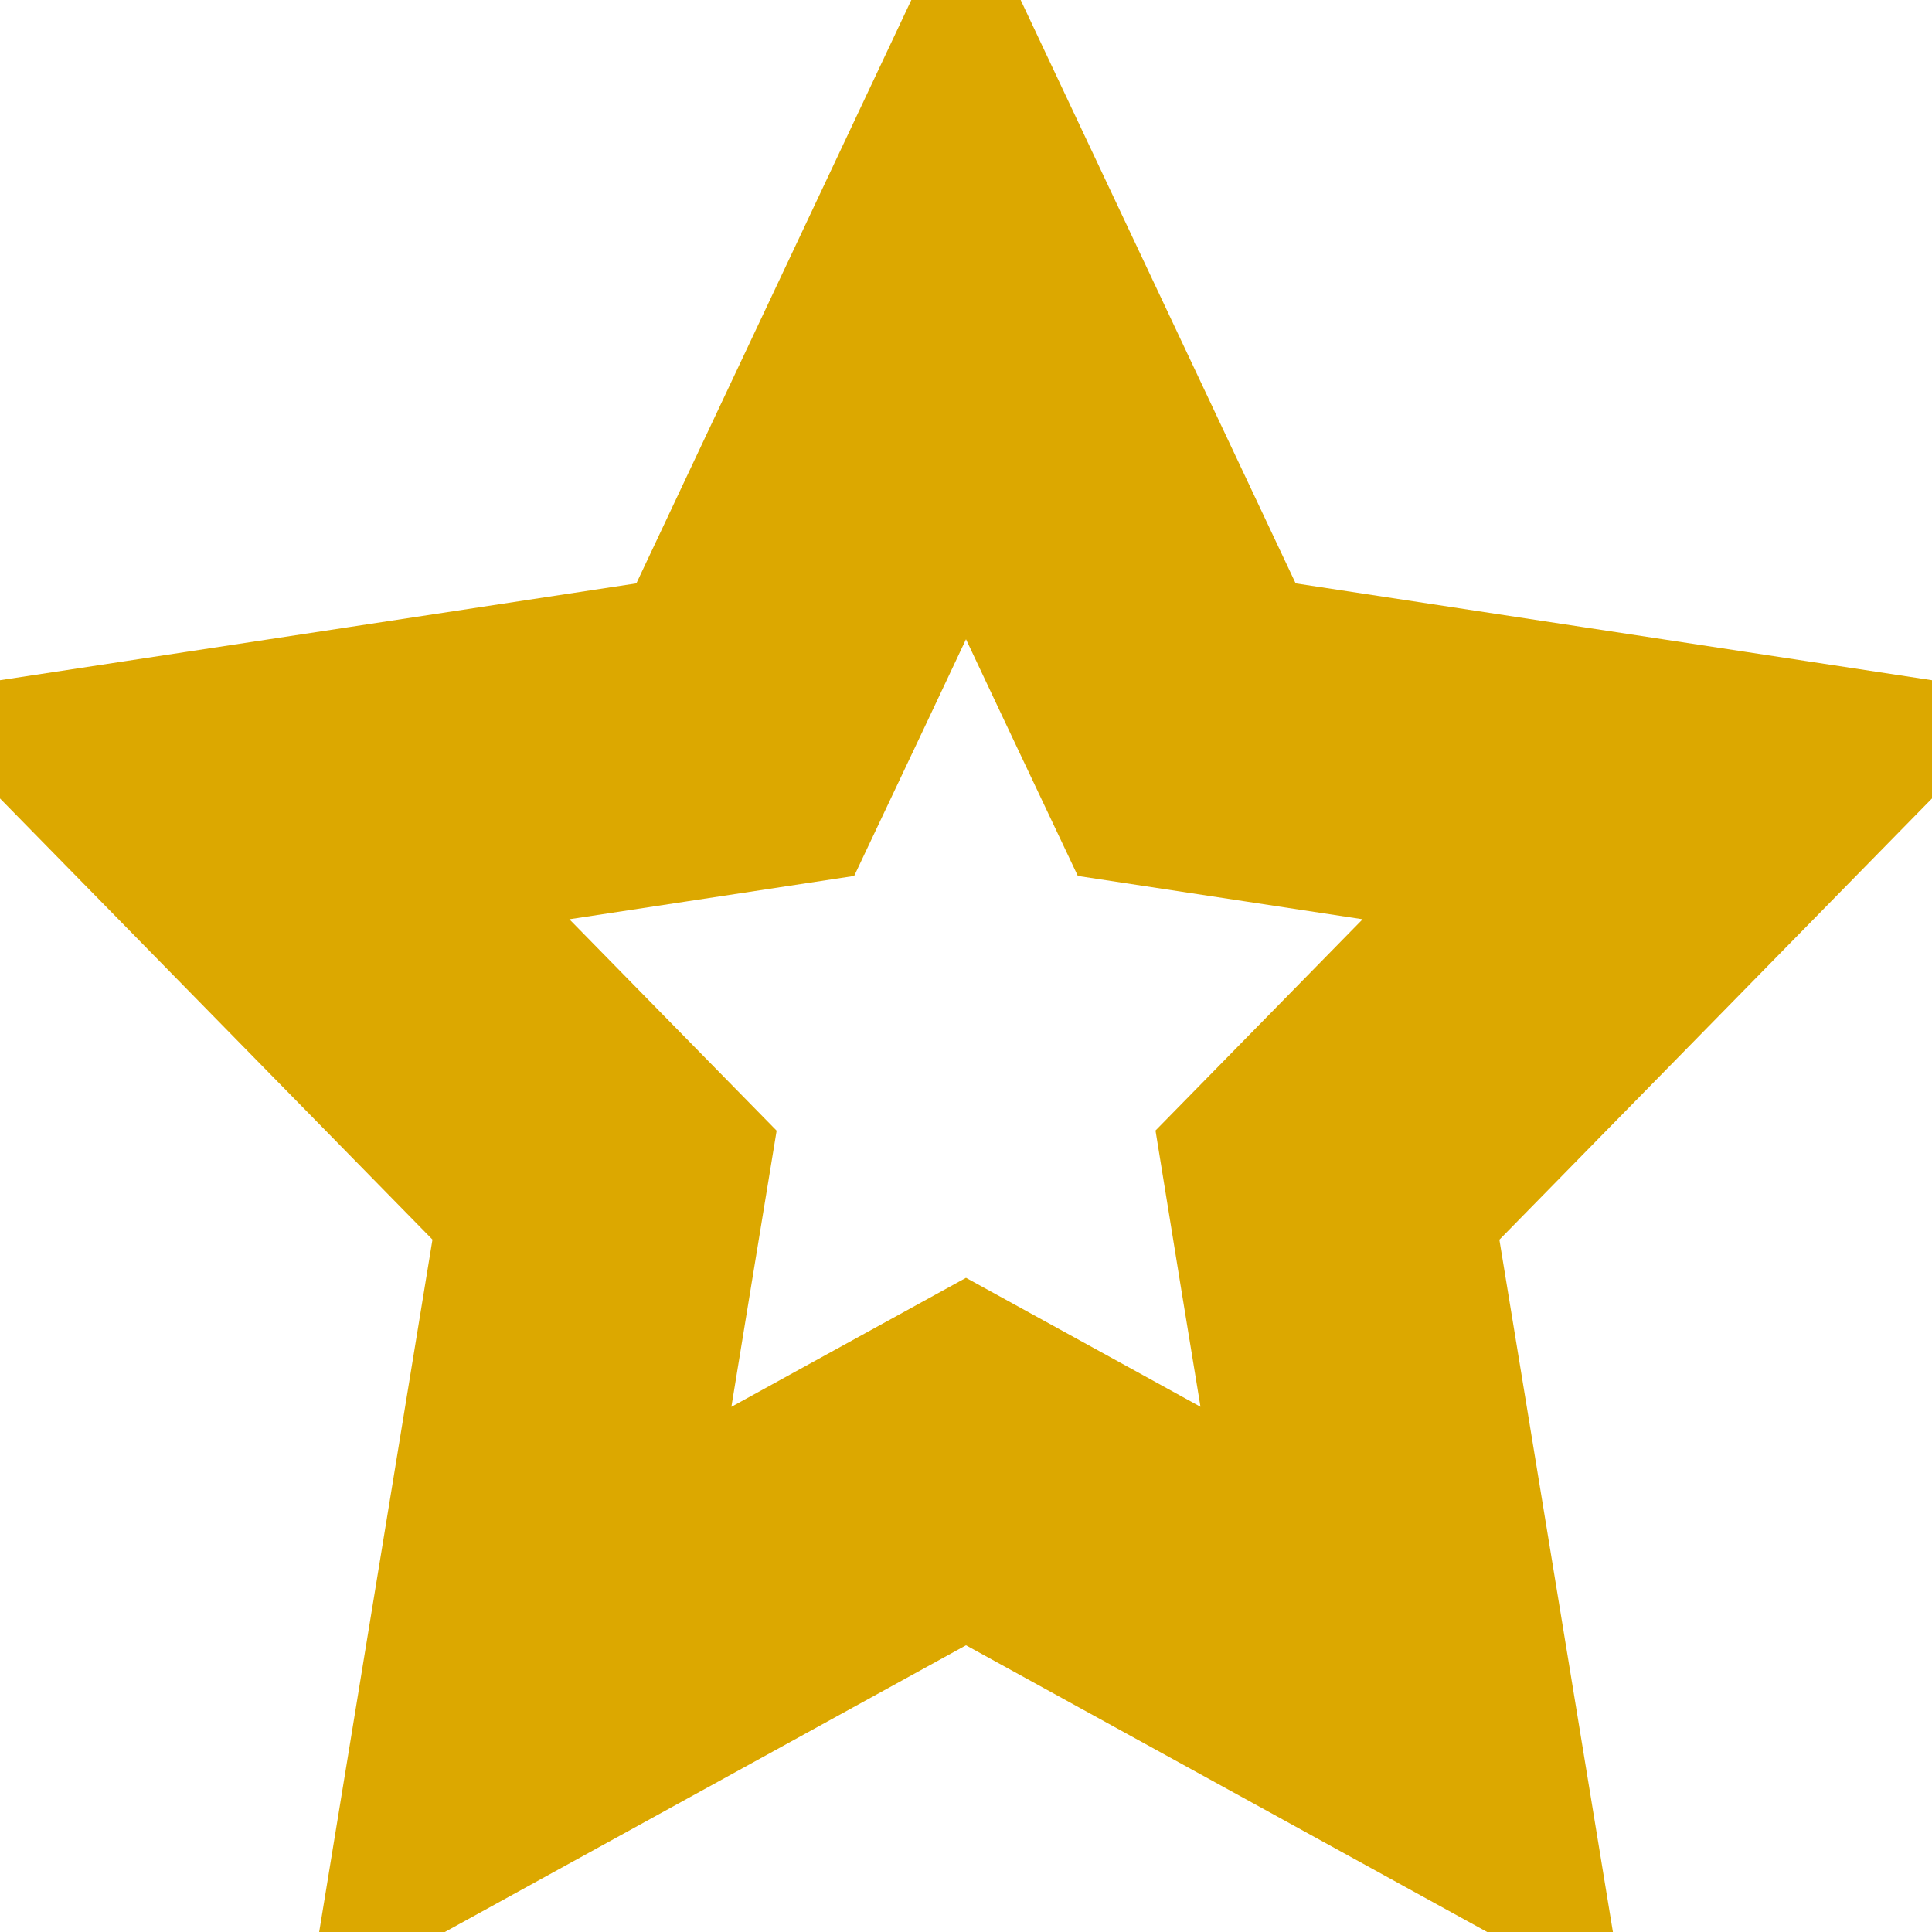
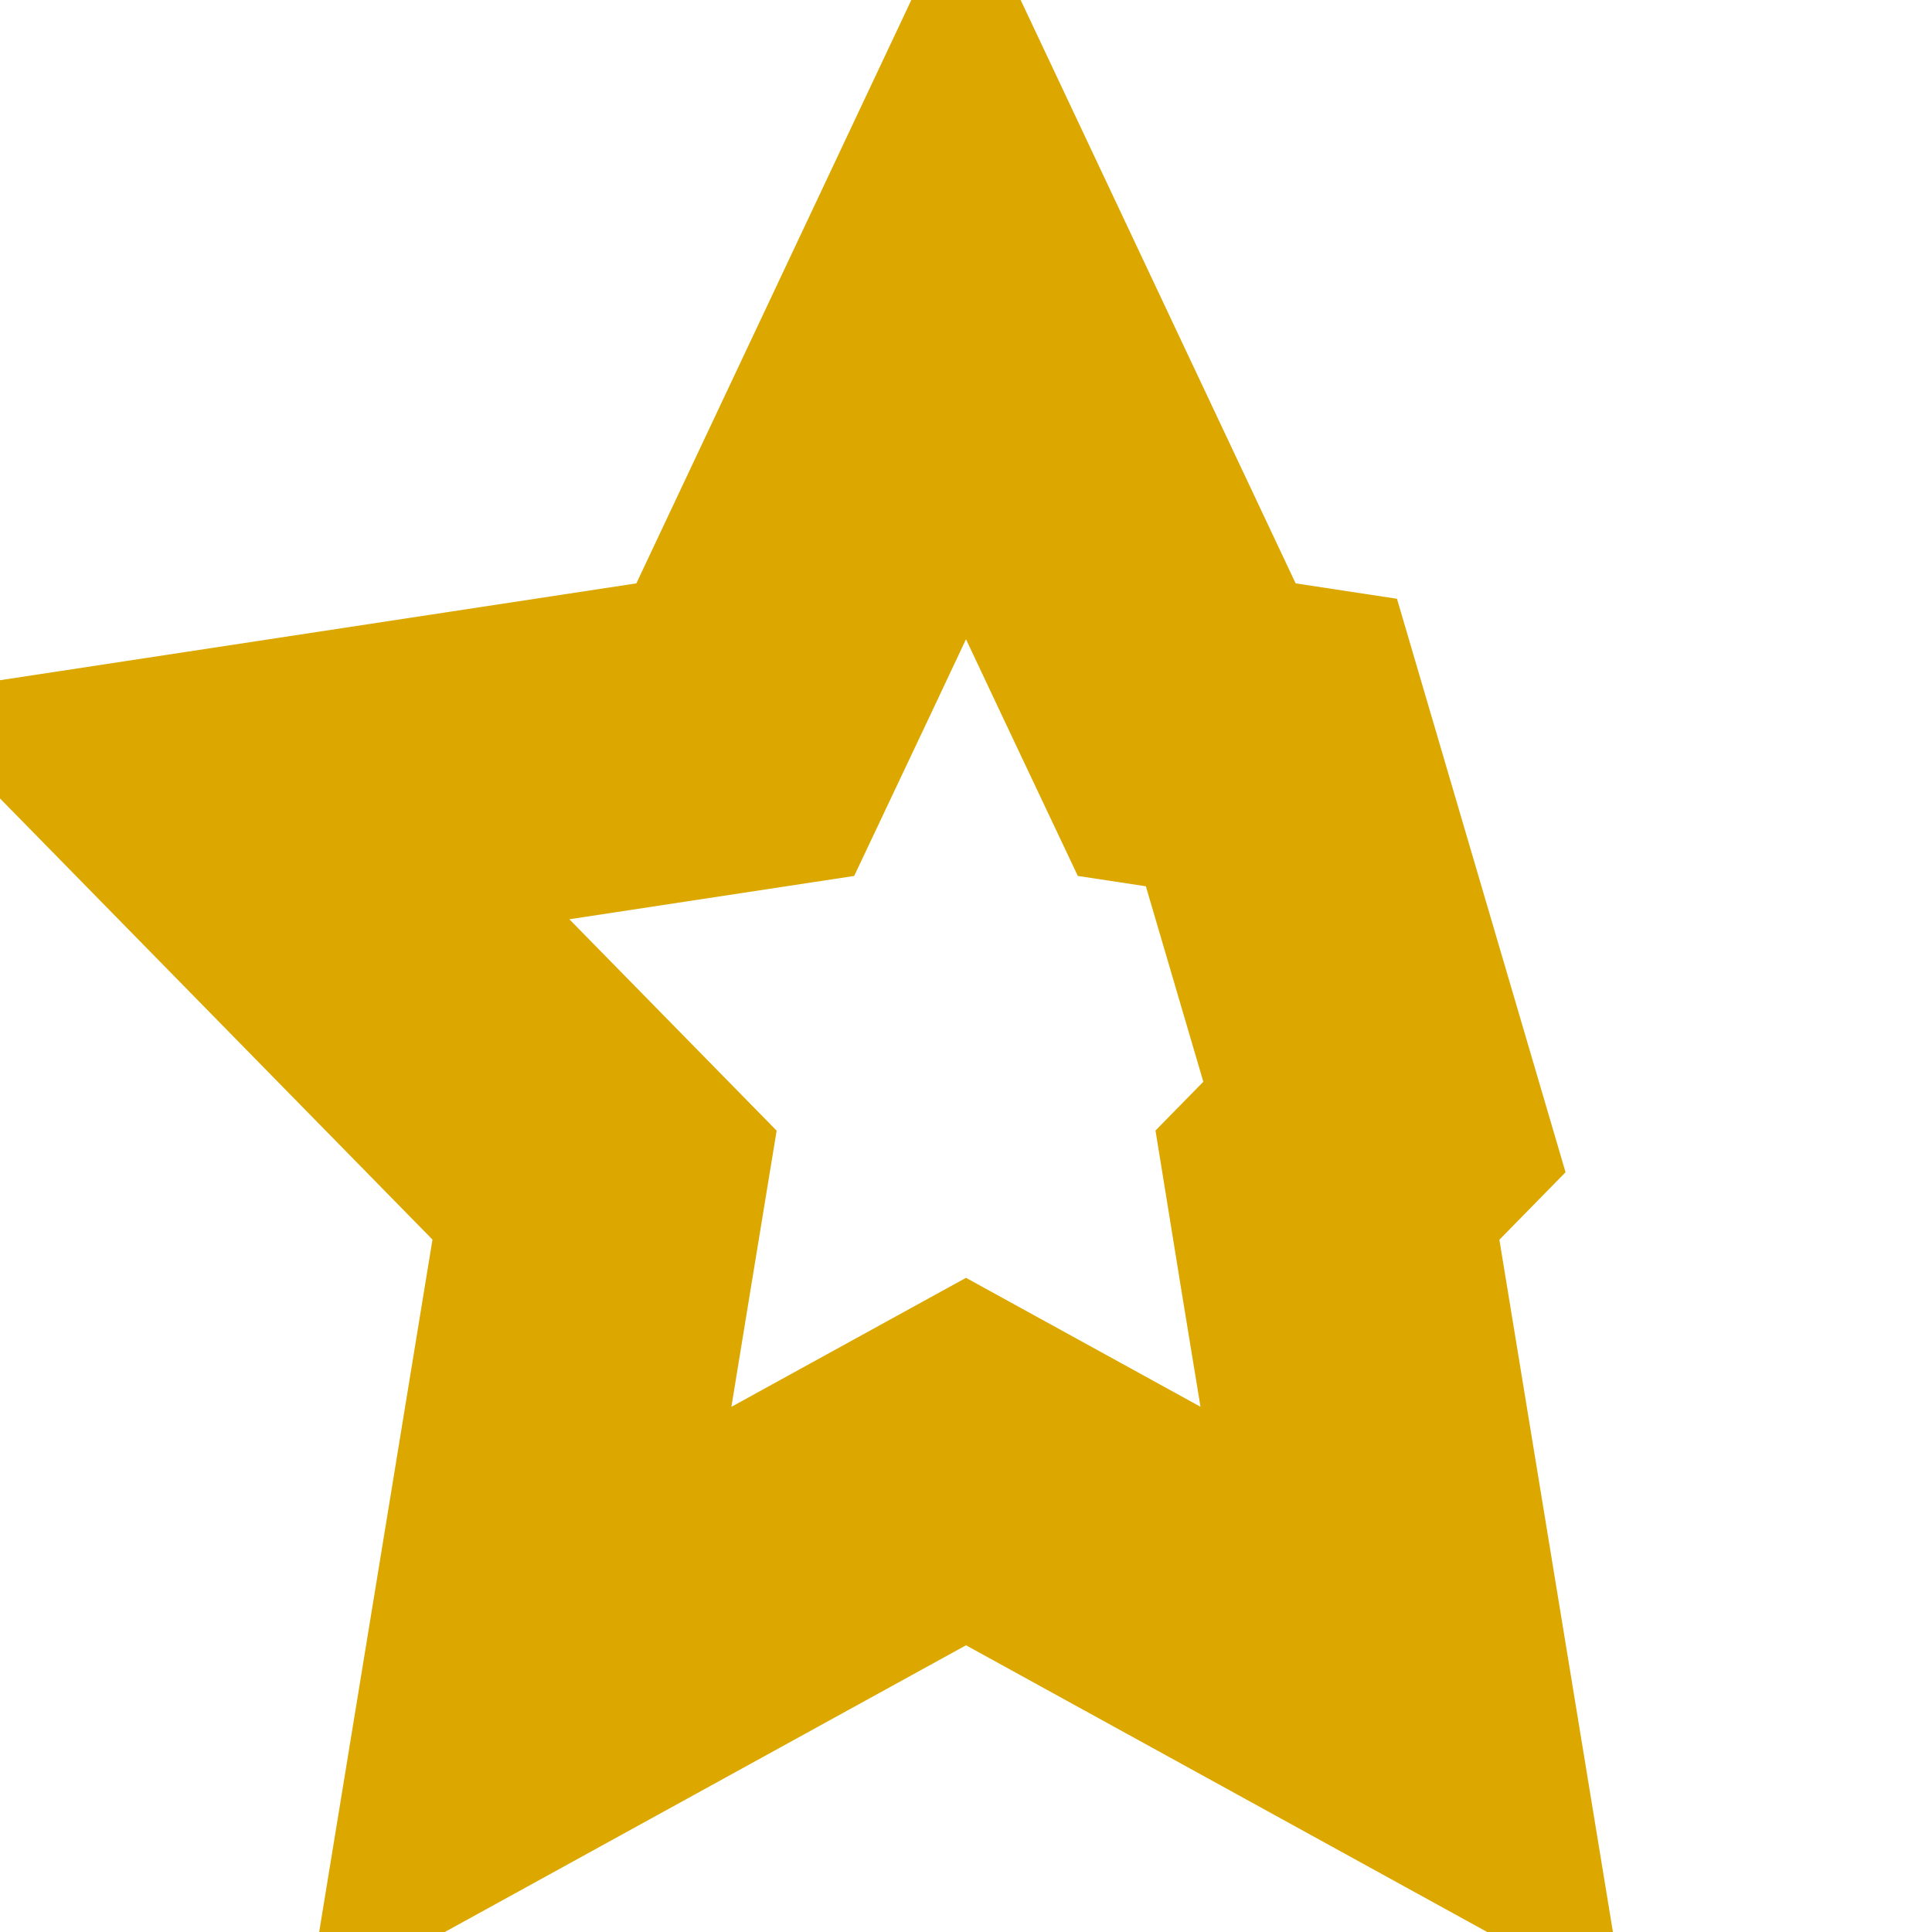
<svg xmlns="http://www.w3.org/2000/svg" width="12" height="12" viewBox="0 0 12 12" fill="none">
-   <path d="M6.482 9.343L6 9.078L5.518 9.343L3.224 10.605L3.673 7.861L3.755 7.361L3.401 7L1.455 5.015L4.103 4.612L4.629 4.532L4.857 4.05L6 1.625L7.143 4.05L7.371 4.532L7.897 4.612L10.545 5.015L8.599 7L8.245 7.361L8.326 7.861L8.776 10.605L6.482 9.343Z" stroke="#DCA800" stroke-width="2" />
+   <path d="M6.482 9.343L6 9.078L5.518 9.343L3.224 10.605L3.673 7.861L3.755 7.361L3.401 7L1.455 5.015L4.103 4.612L4.629 4.532L4.857 4.05L6 1.625L7.143 4.05L7.371 4.532L7.897 4.612L8.599 7L8.245 7.361L8.326 7.861L8.776 10.605L6.482 9.343Z" stroke="#DCA800" stroke-width="2" />
</svg>